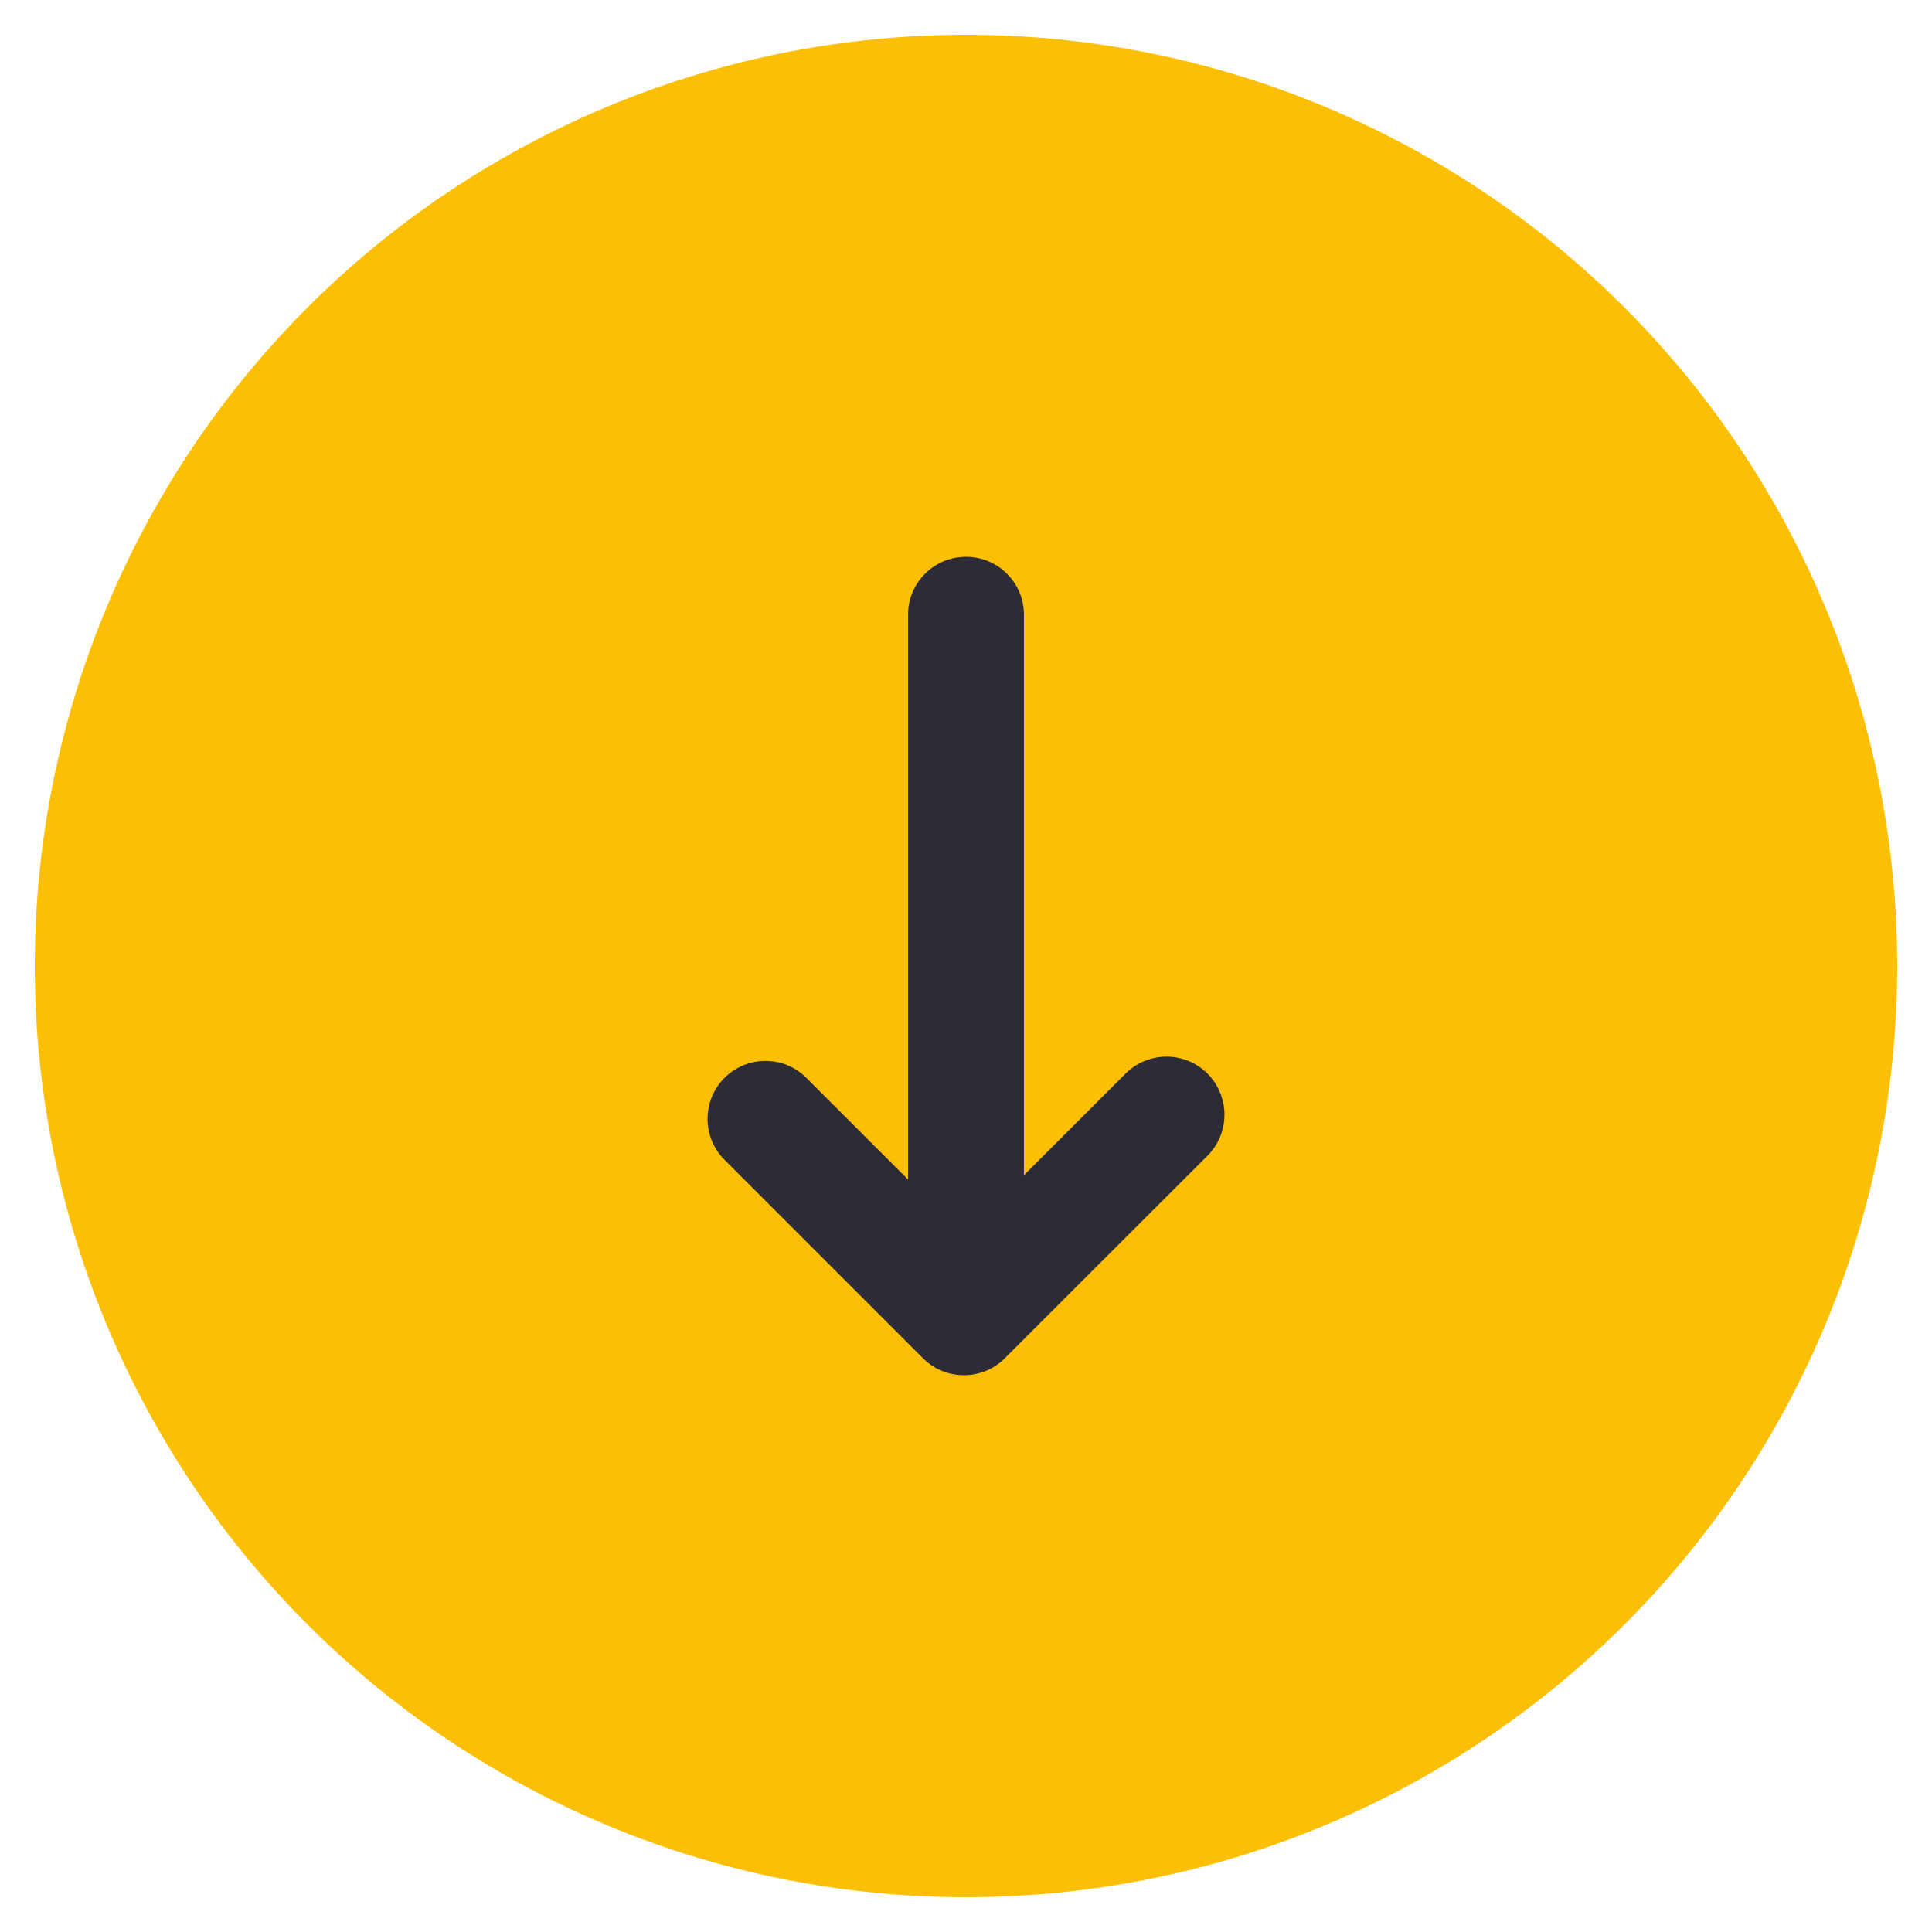
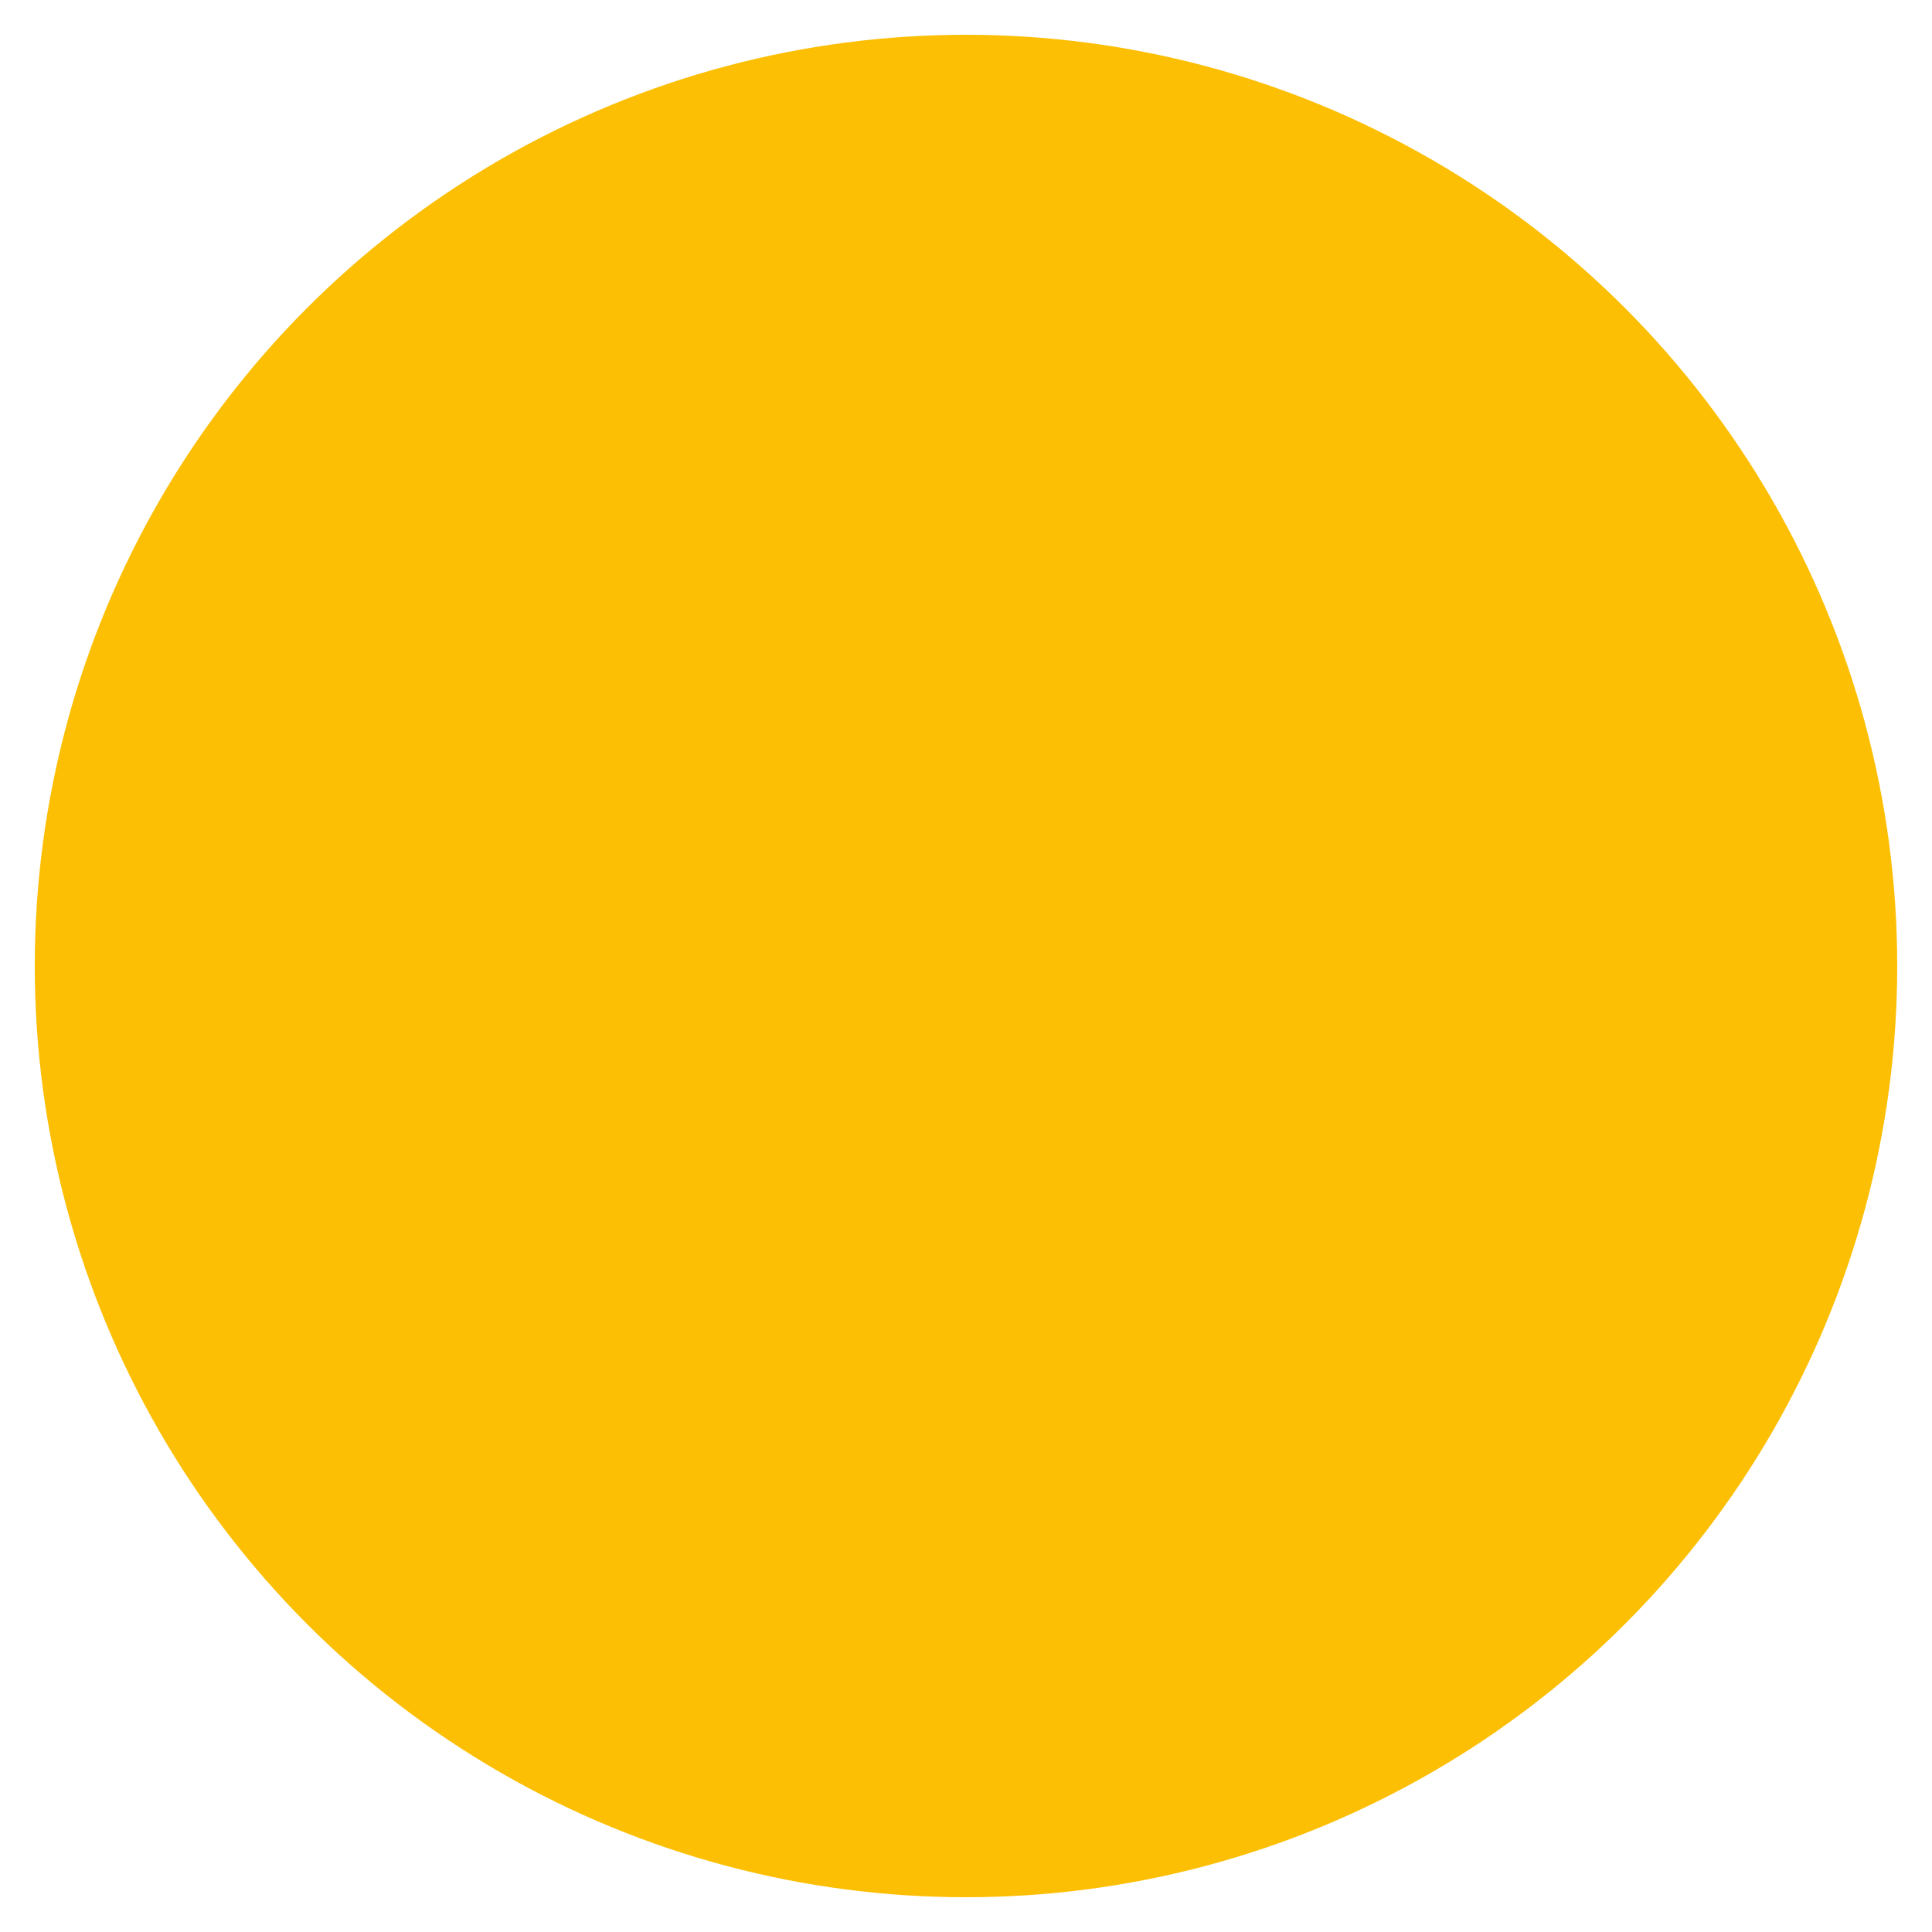
<svg xmlns="http://www.w3.org/2000/svg" version="1.1" id="Layer_1" x="0px" y="0px" viewBox="0 0 1000 1000" style="enable-background:new 0 0 1000 1000;" xml:space="preserve">
  <style type="text/css">
	.st0{fill:#FCBF04;}
	.st1{fill:#2D2C36;}
</style>
  <circle class="st0" cx="500" cy="500" r="482" />
-   <path class="st1" d="M625,555.7c-11.7-11.7-30.7-11.7-42.4,0L530,608.3V318.2c0-16.6-13.4-30-30-30s-30,13.4-30,30v292.3l-52.6-52.6  c-11.7-11.7-30.7-11.7-42.4,0c-11.7,11.7-11.7,30.7,0,42.4L477.7,703c5.9,5.9,13.5,8.8,21.2,8.8c7.7,0,15.4-2.9,21.2-8.8L625,598.2  C636.7,586.5,636.7,567.5,625,555.7z" />
</svg>